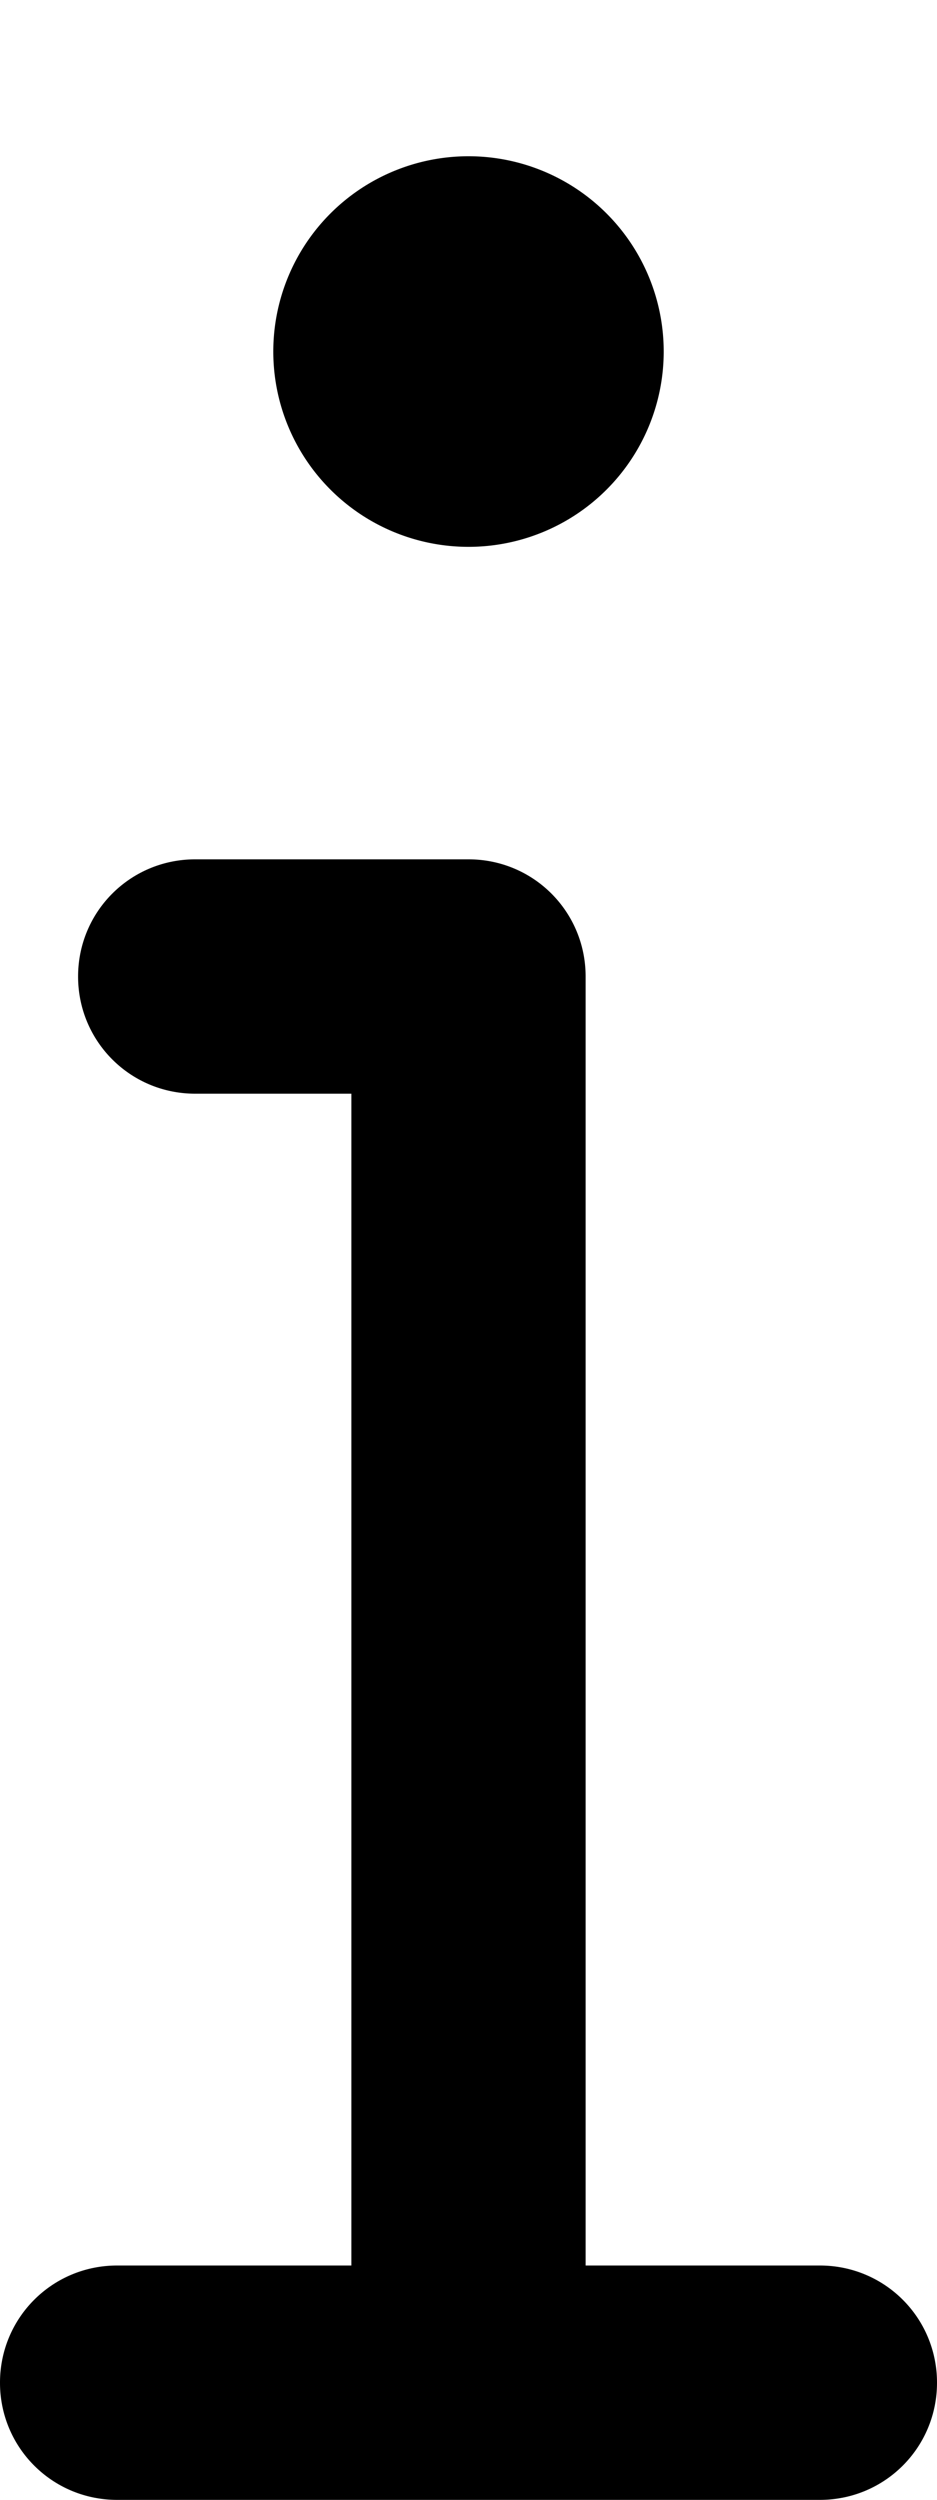
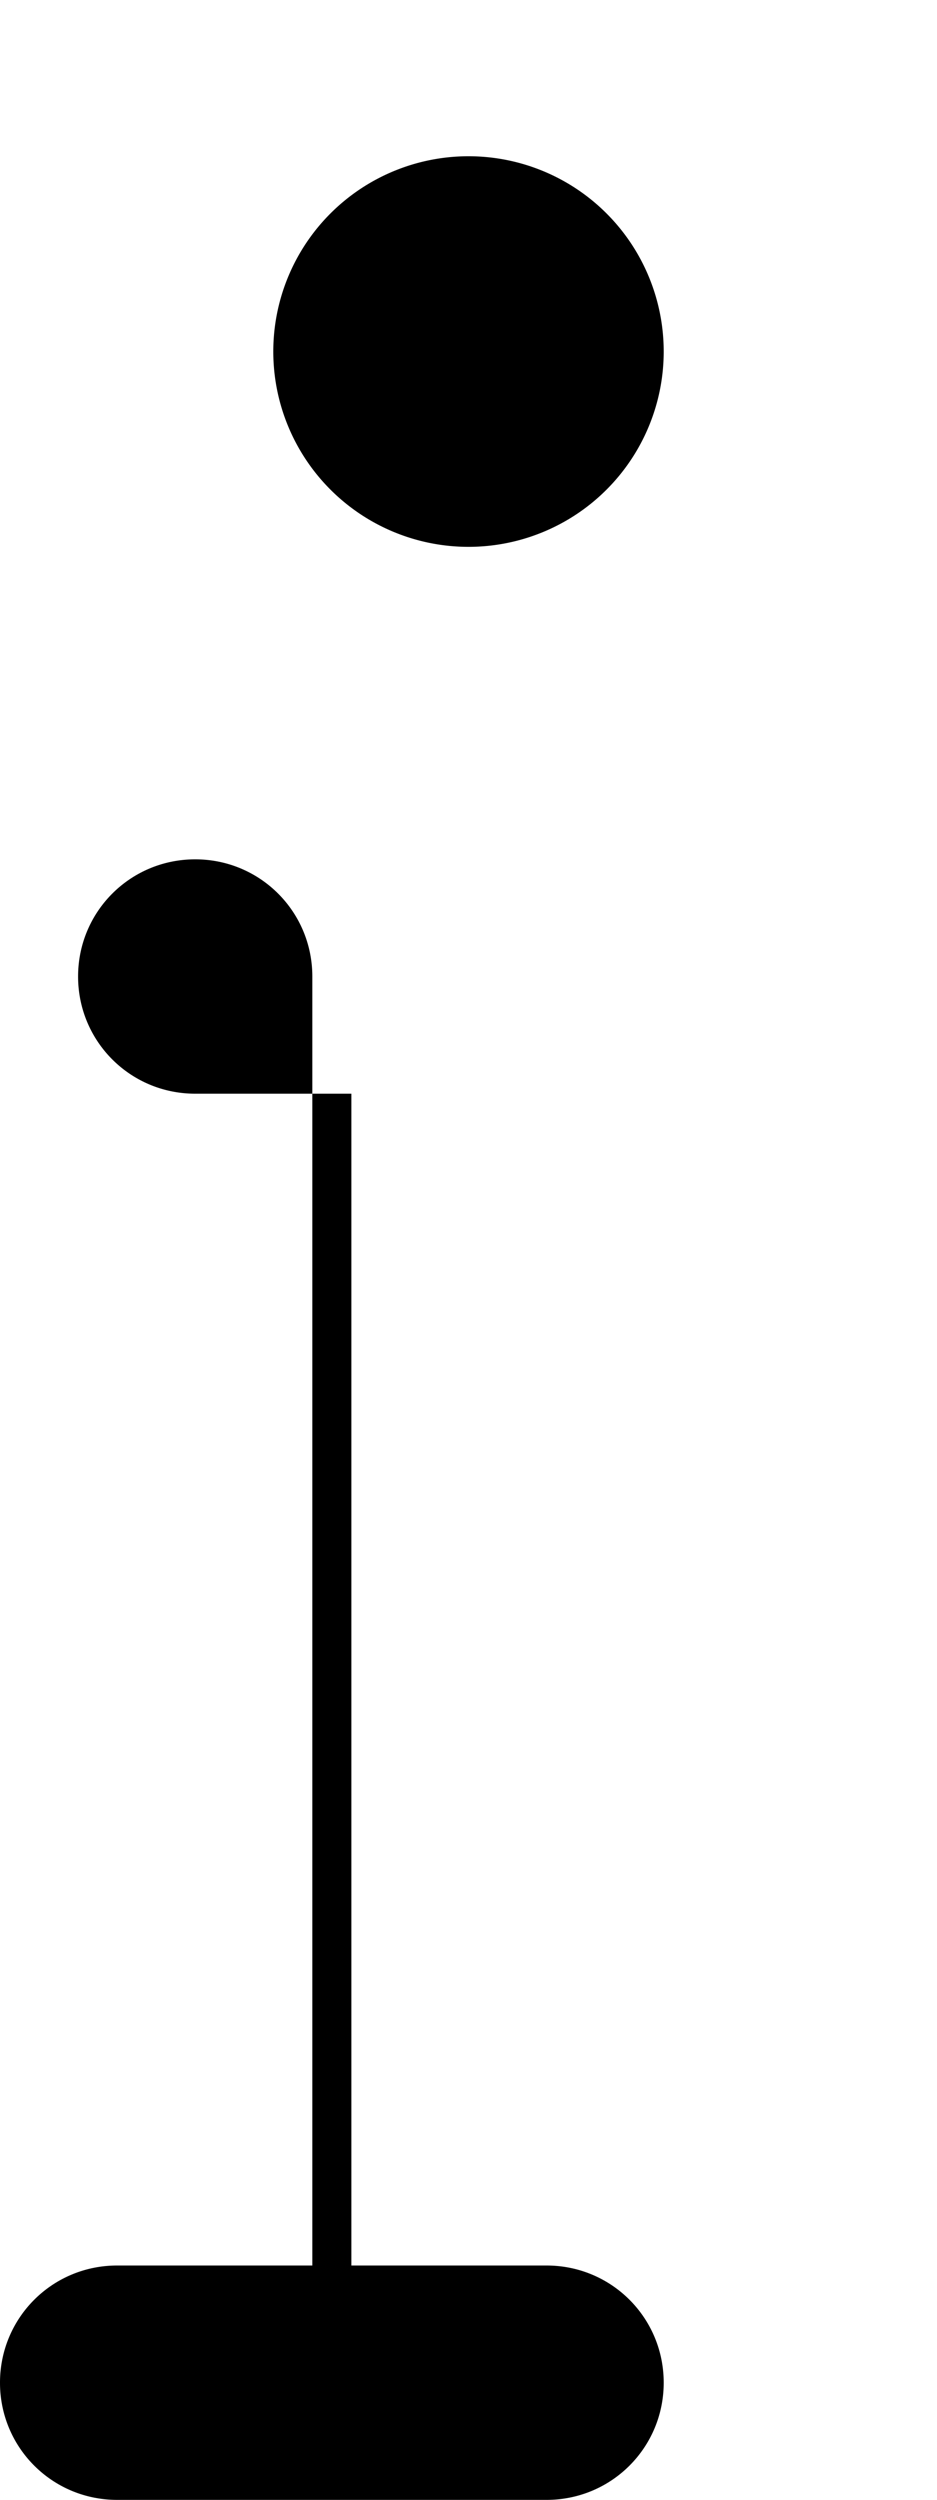
<svg xmlns="http://www.w3.org/2000/svg" viewBox="0 0 192 512">
-   <path d="M56 72a40 40 0 1 1 80 0A40 40 0 1 1 56 72zM16 200c0-13.3 10.7-24 24-24H96c13.3 0 24 10.7 24 24V464h48c13.3 0 24 10.7 24 24s-10.7 24-24 24H24c-13.3 0-24-10.7-24-24s10.7-24 24-24H72V224H40c-13.3 0-24-10.7-24-24z" />
+   <path d="M56 72a40 40 0 1 1 80 0A40 40 0 1 1 56 72zM16 200c0-13.3 10.7-24 24-24c13.3 0 24 10.7 24 24V464h48c13.3 0 24 10.7 24 24s-10.7 24-24 24H24c-13.3 0-24-10.7-24-24s10.7-24 24-24H72V224H40c-13.3 0-24-10.7-24-24z" />
</svg>